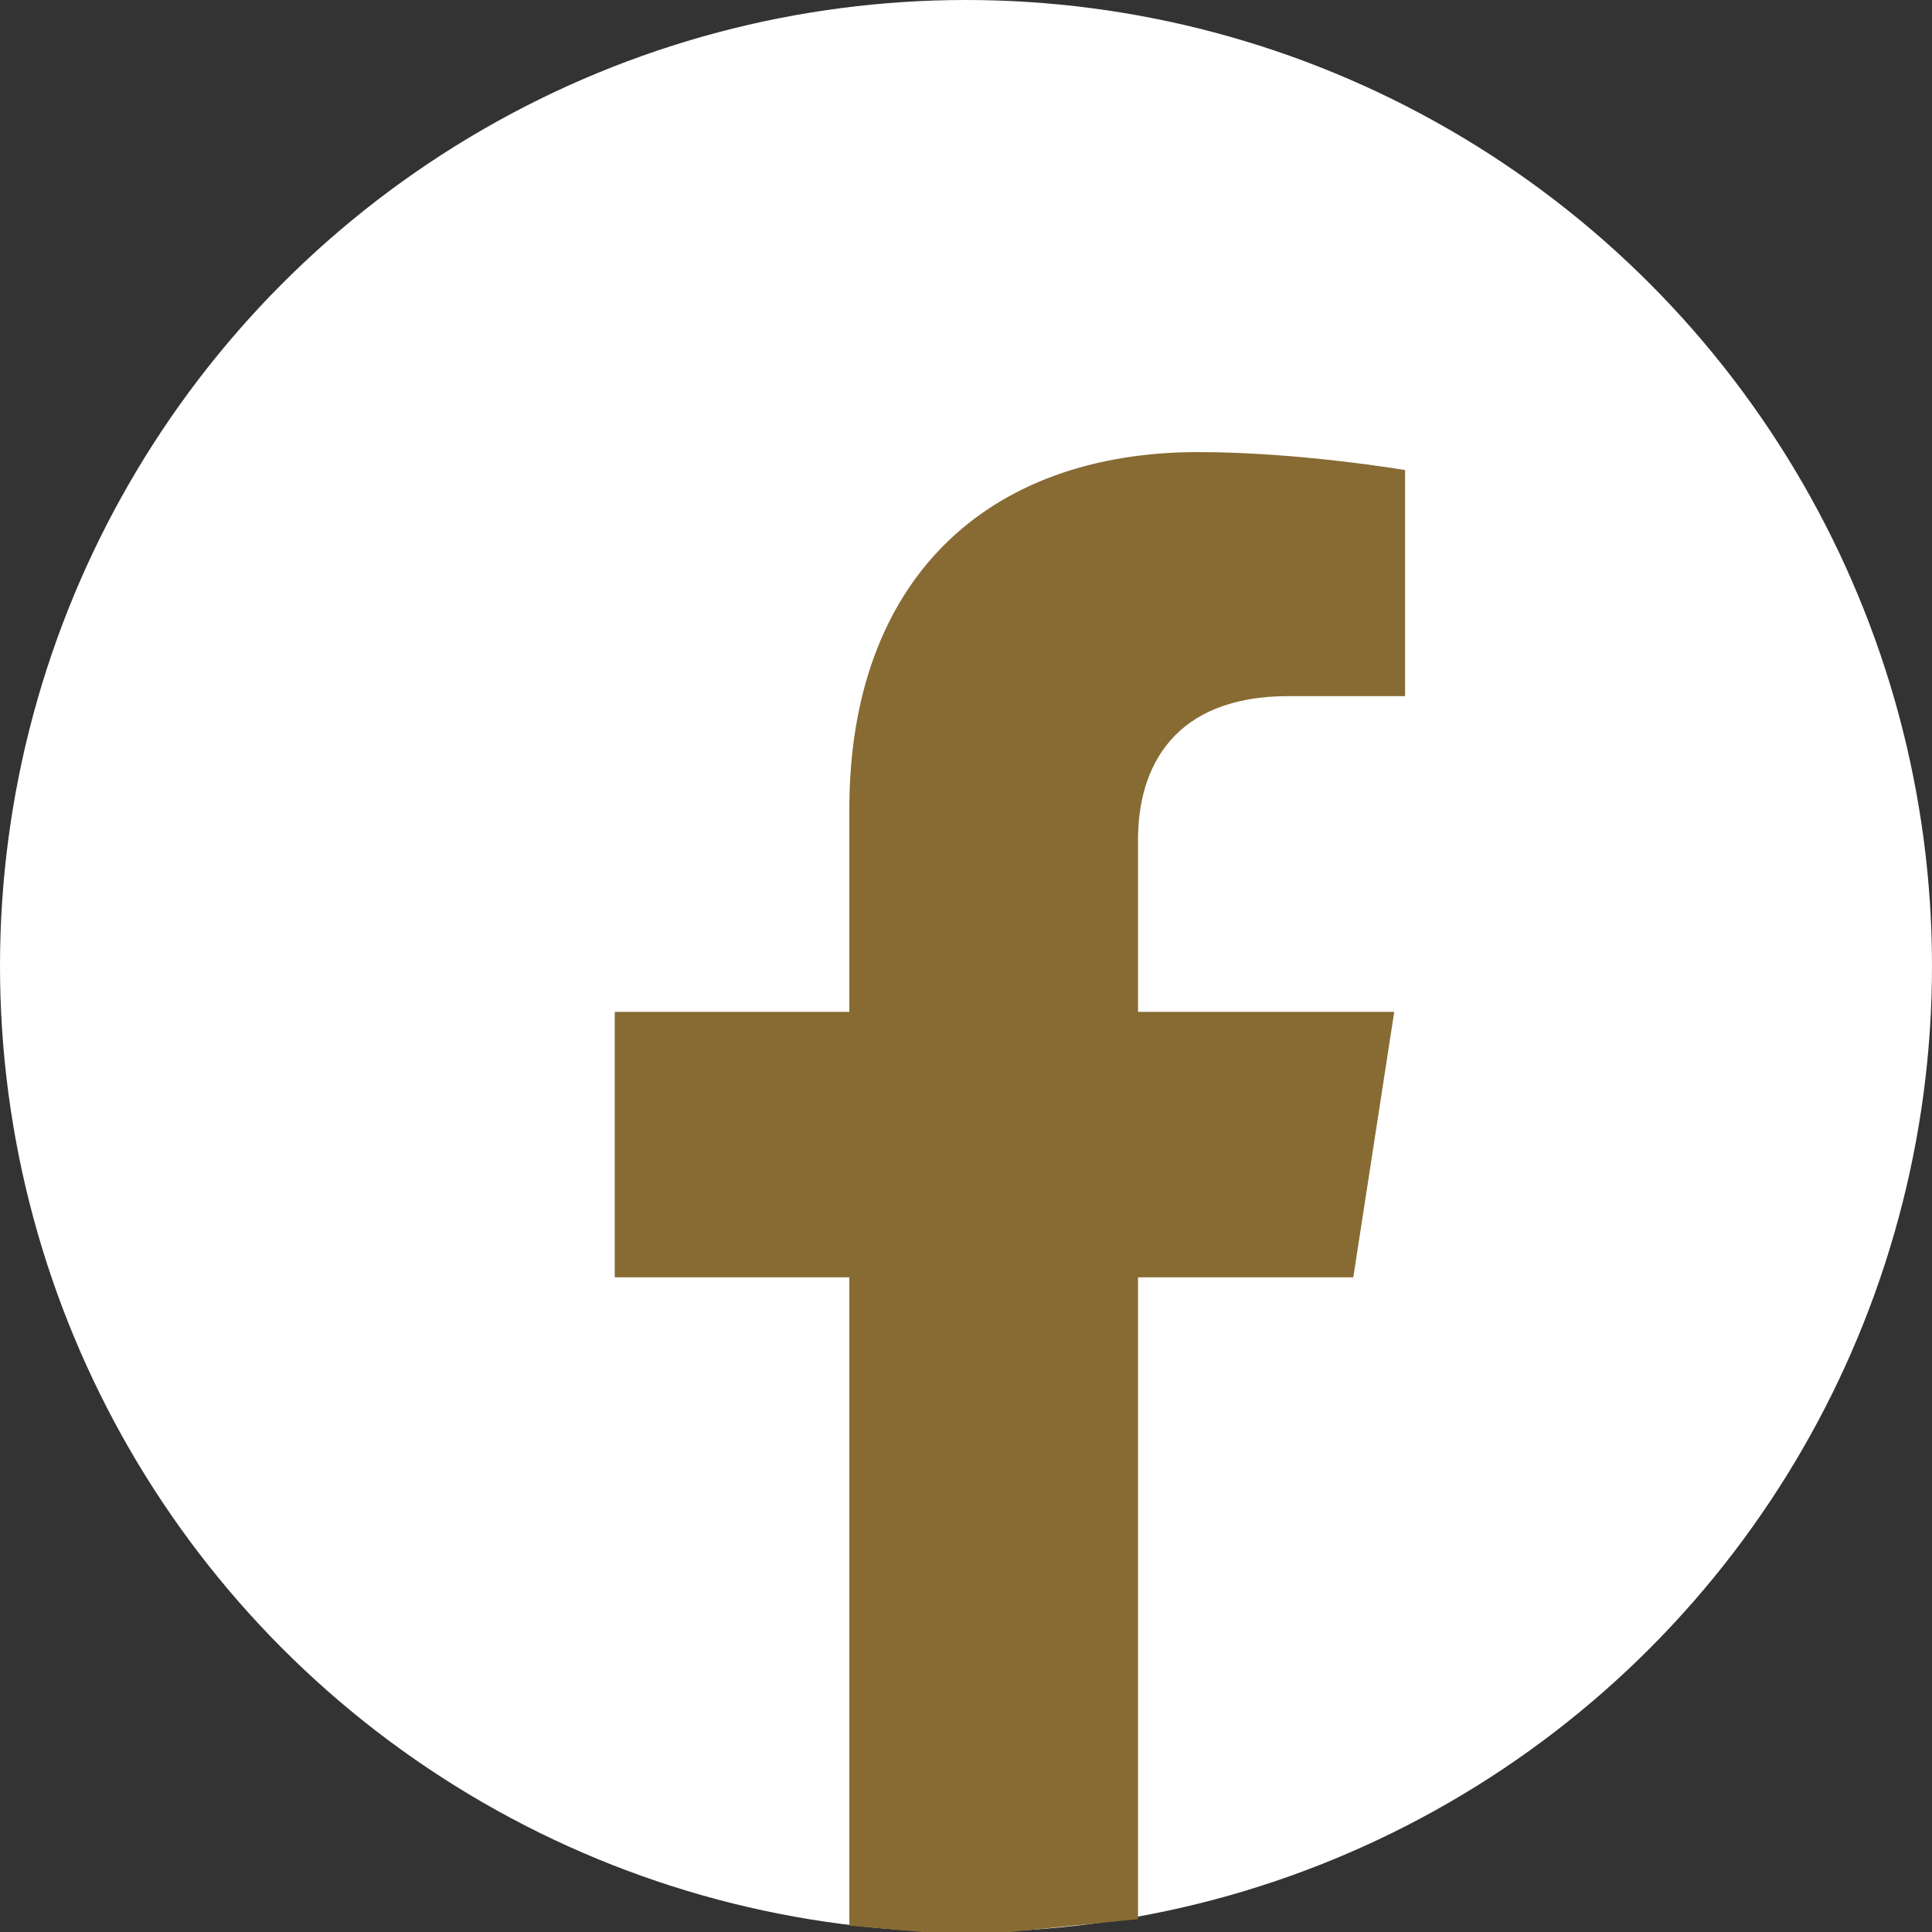
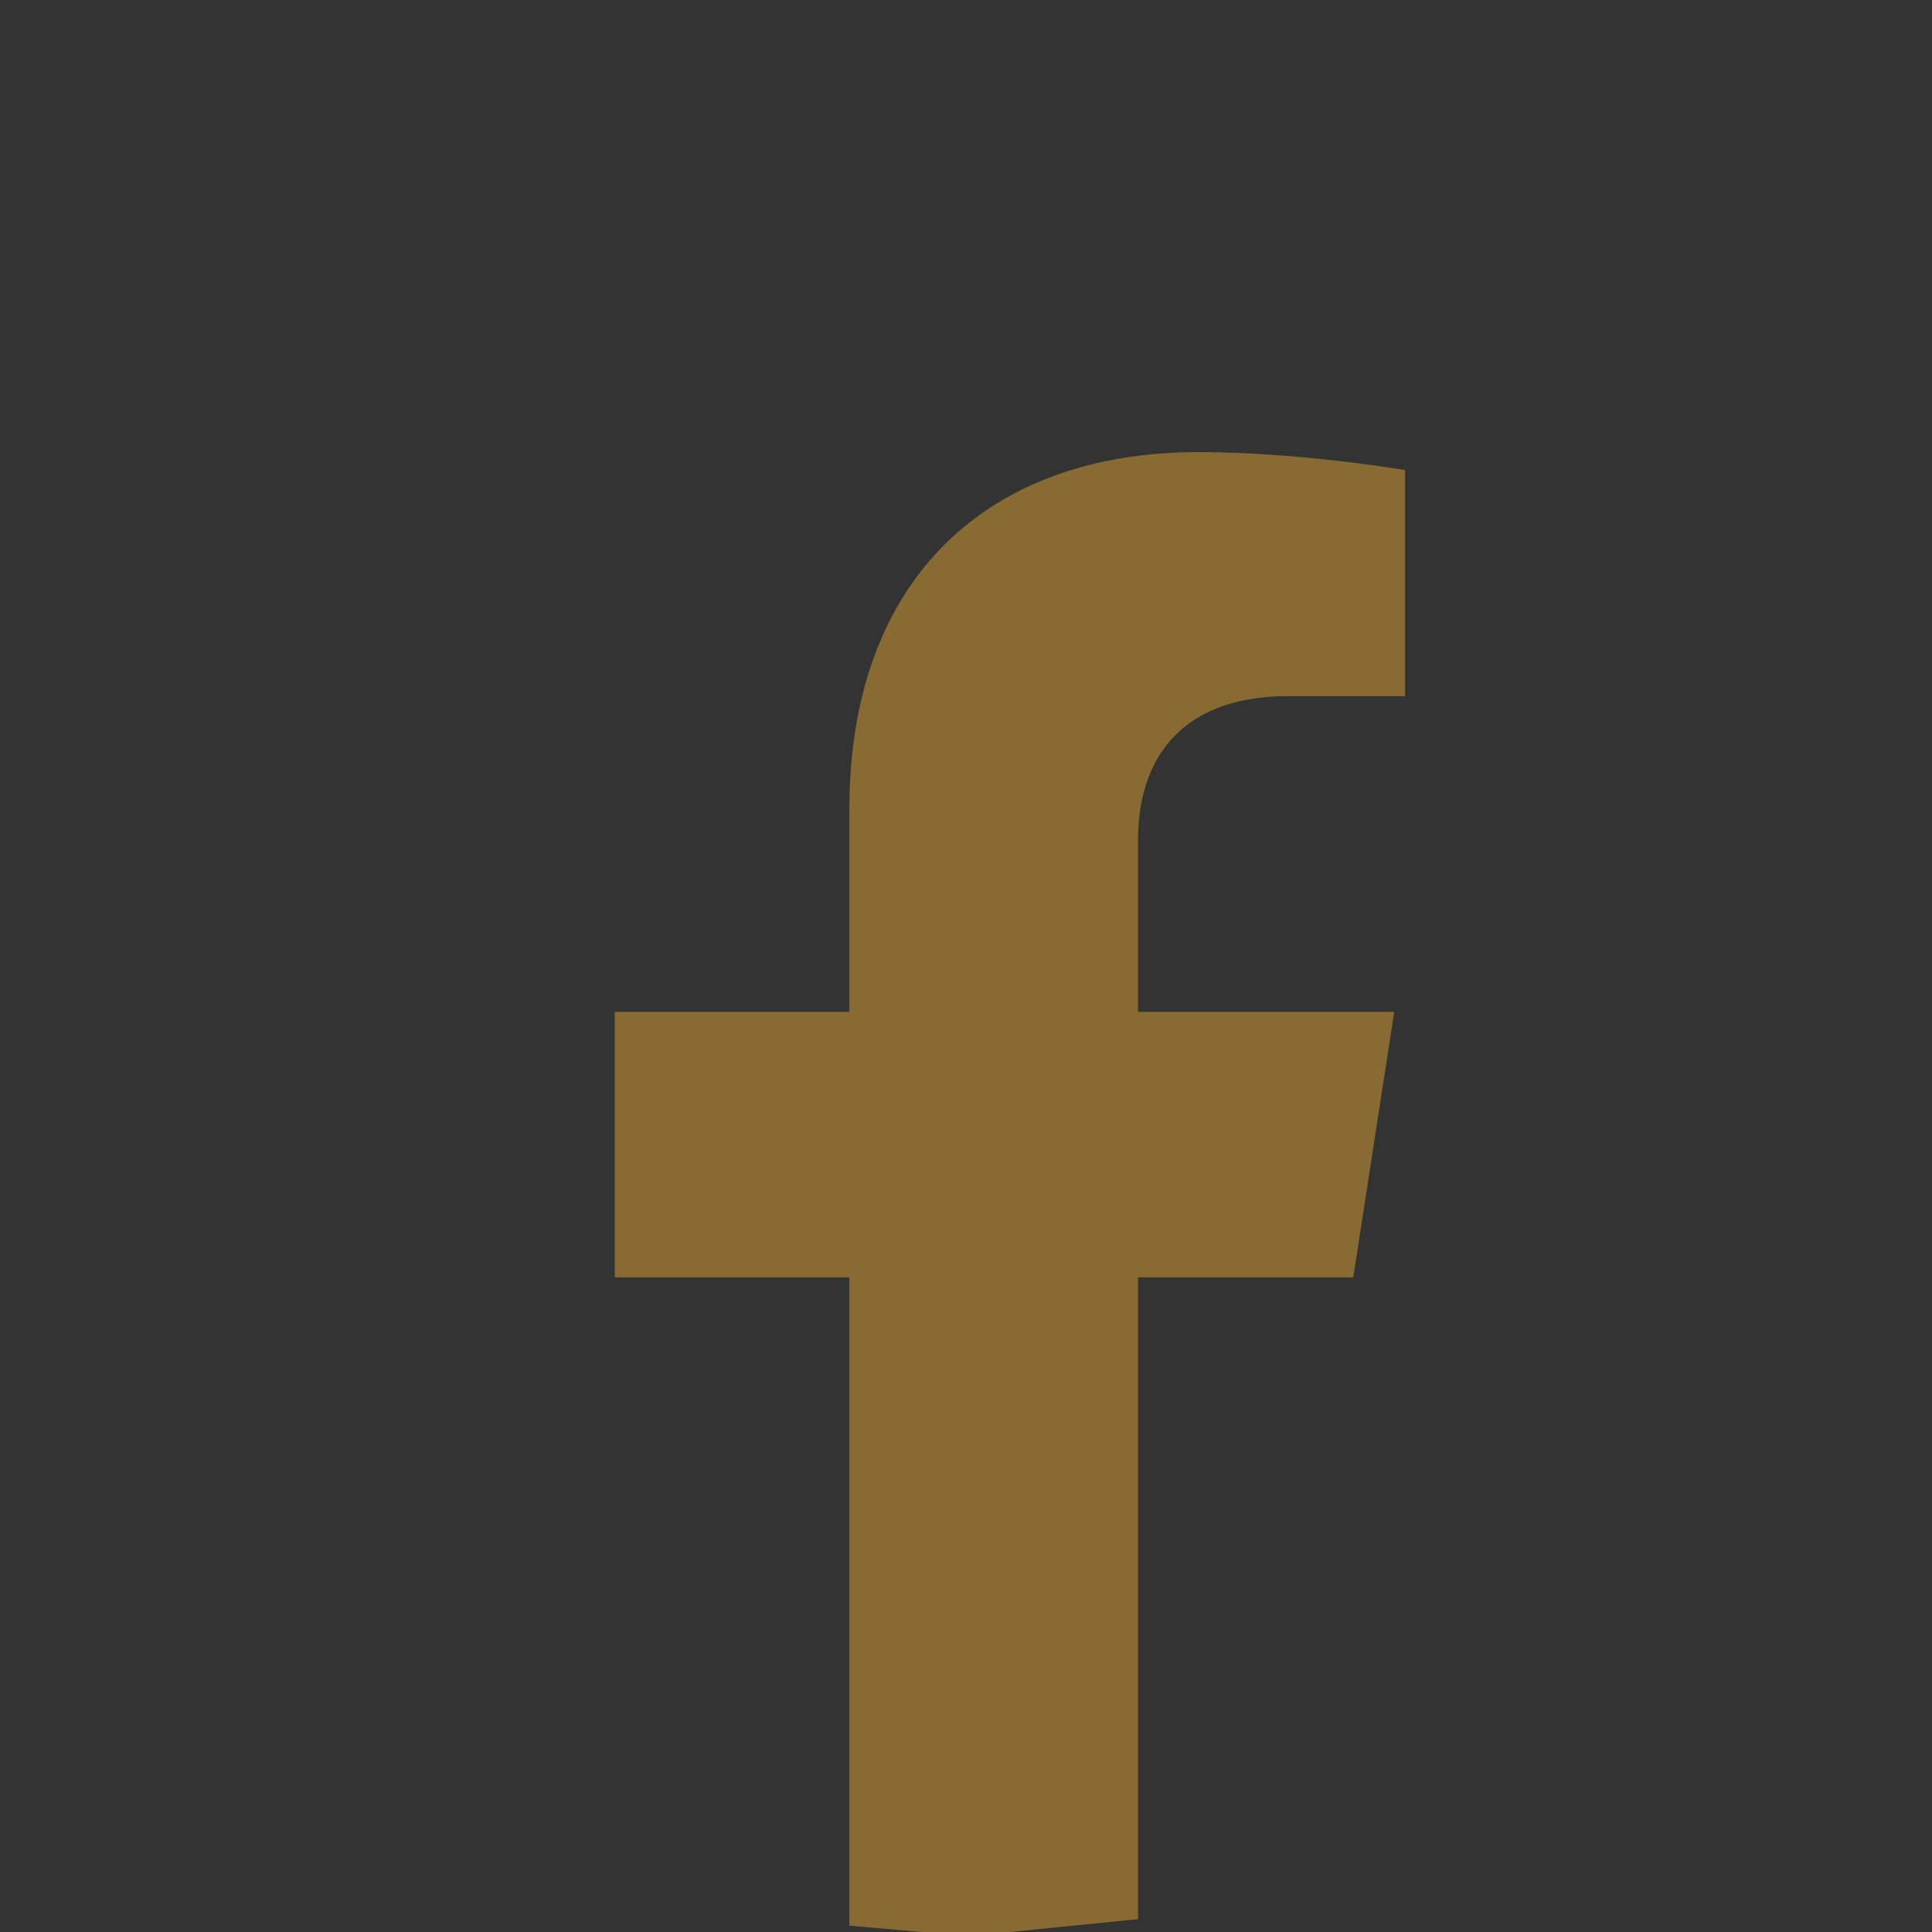
<svg xmlns="http://www.w3.org/2000/svg" width="26" height="26" viewBox="0 0 26 26" fill="none">
  <rect x="0" y="0" width="26" height="26" fill="#333333" stroke="none" />
-   <circle cx="13" cy="13" r="13" fill="white" />
  <path d="M18.763 13.617L18.212 17.19H15.315V25.827L13.591 26H12.409L11.43 25.915V17.19H8.273V13.617H11.43V10.893C11.43 7.796 13.286 6.084 16.126 6.084C17.486 6.084 18.909 6.326 18.909 6.326V9.368H17.341C15.797 9.368 15.315 10.321 15.315 11.298V13.617H18.763Z" fill="#876B33" />
</svg>